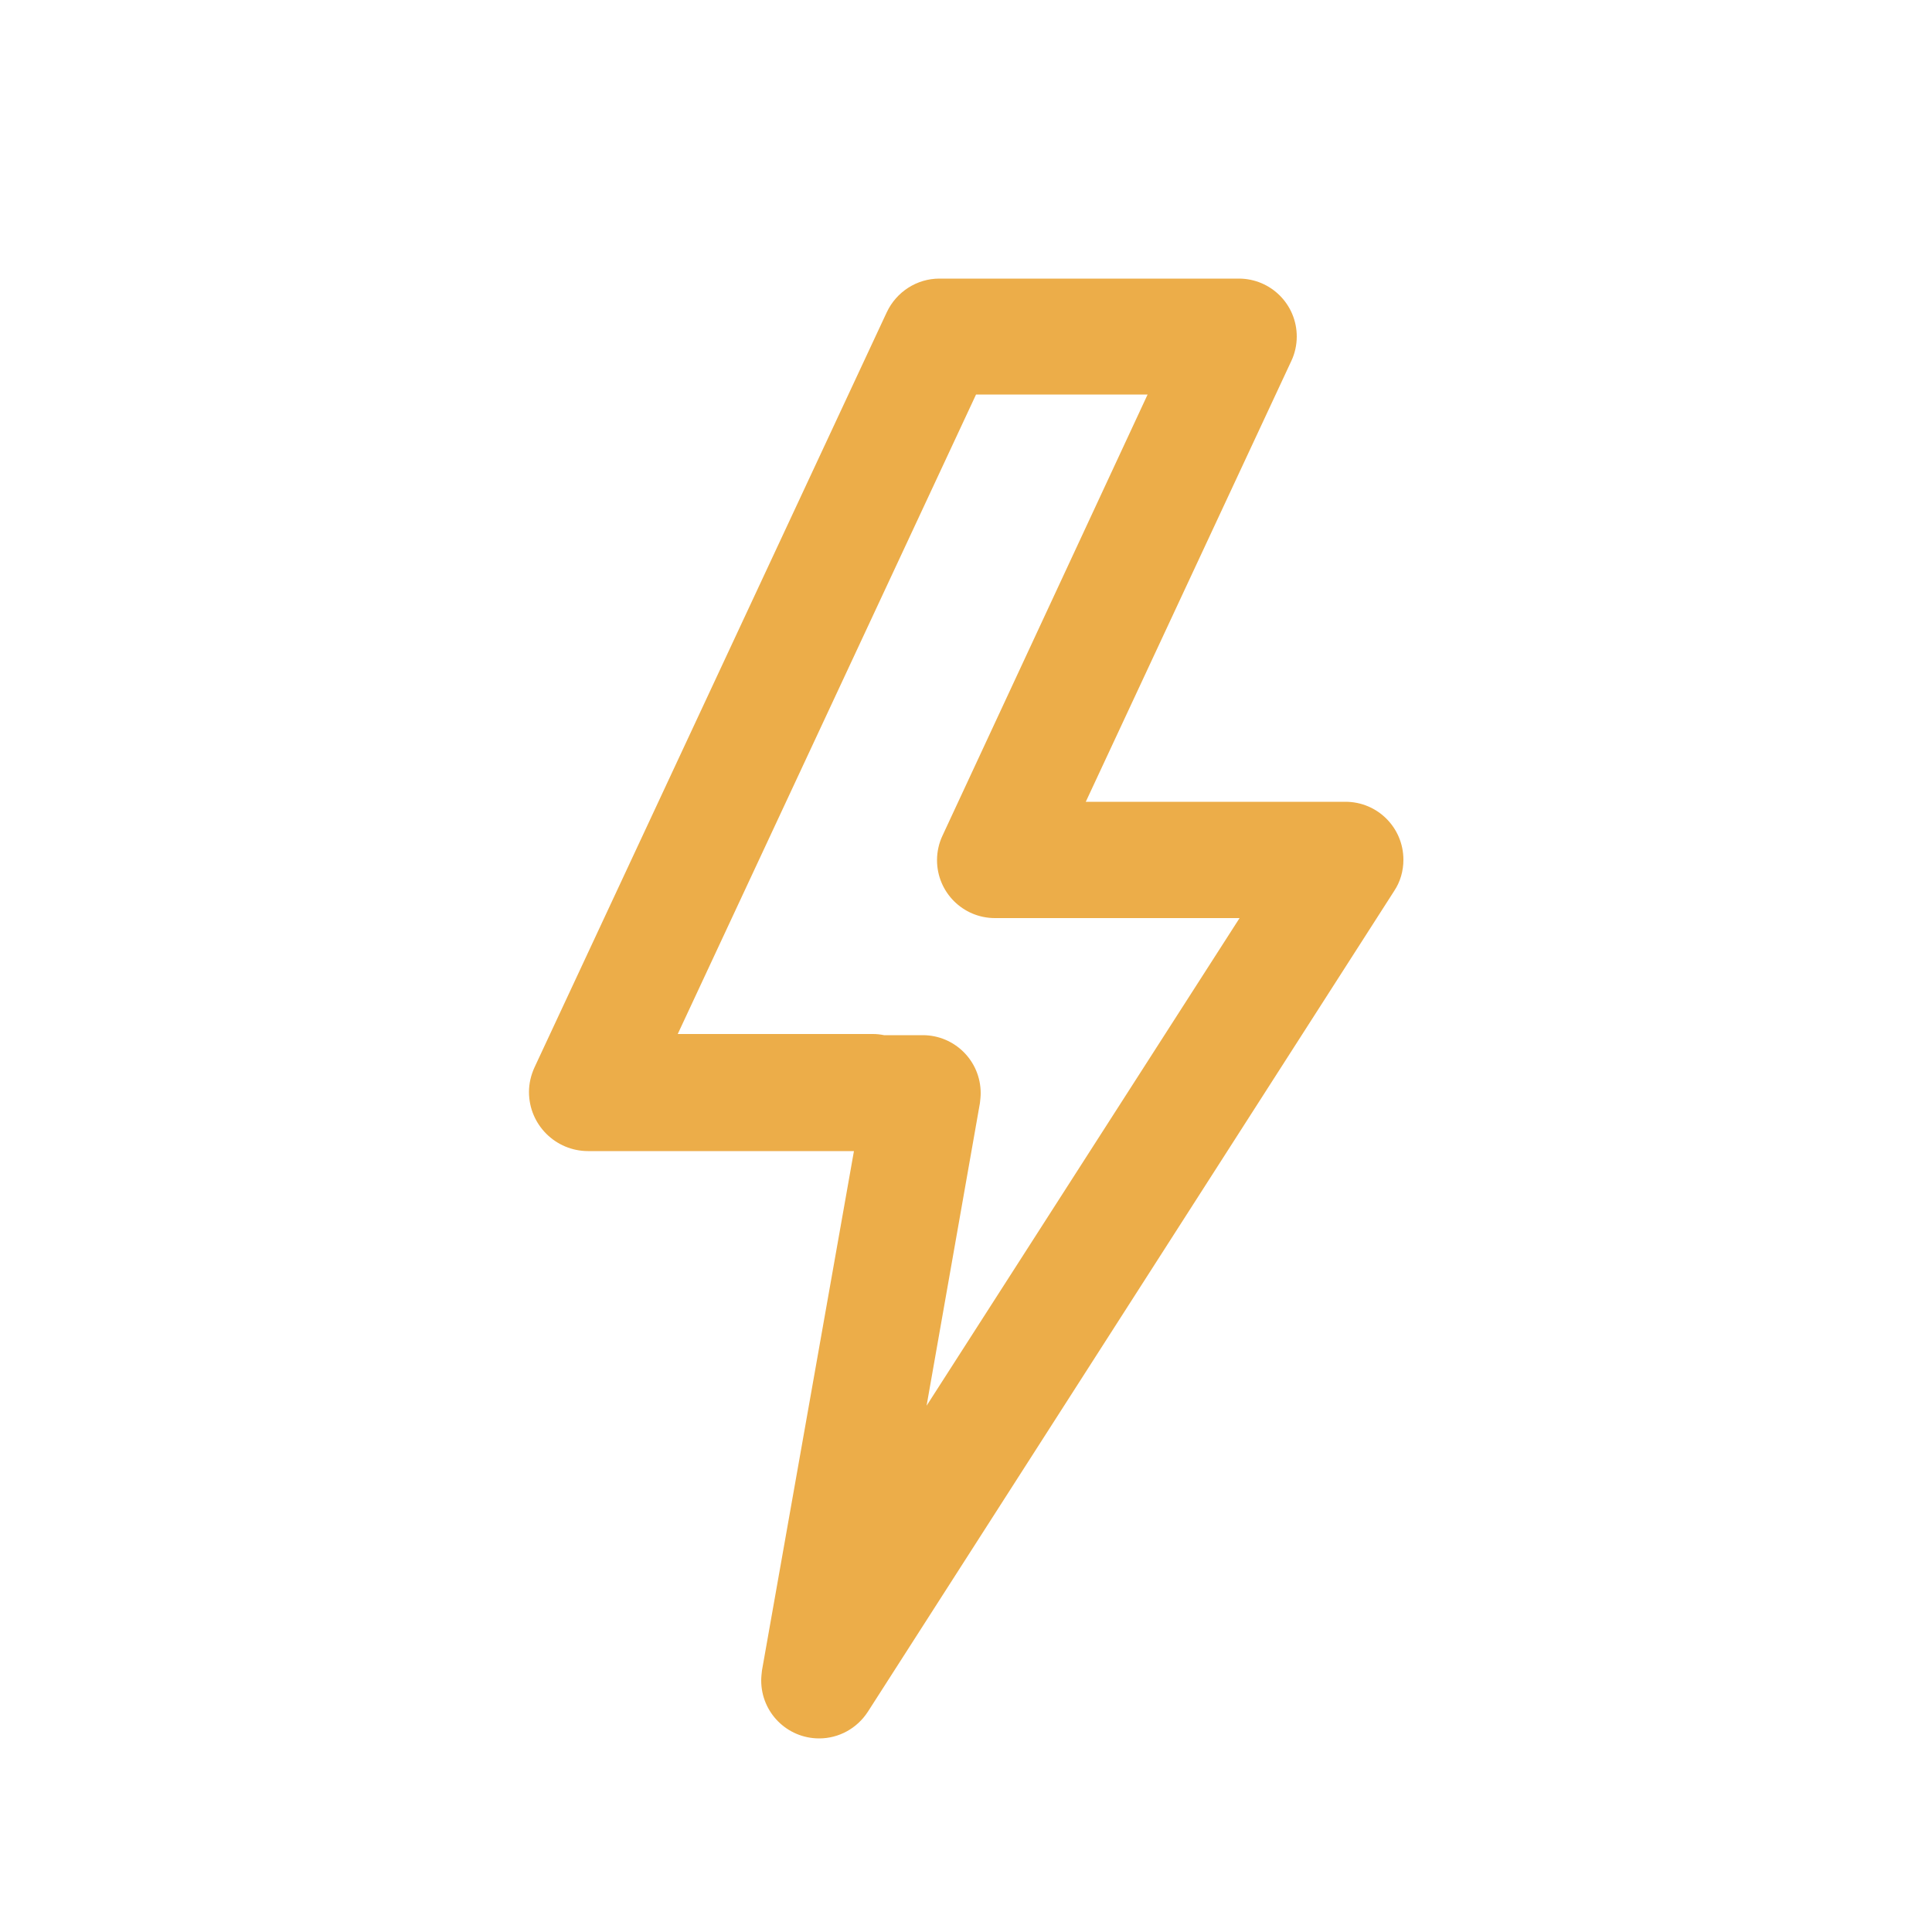
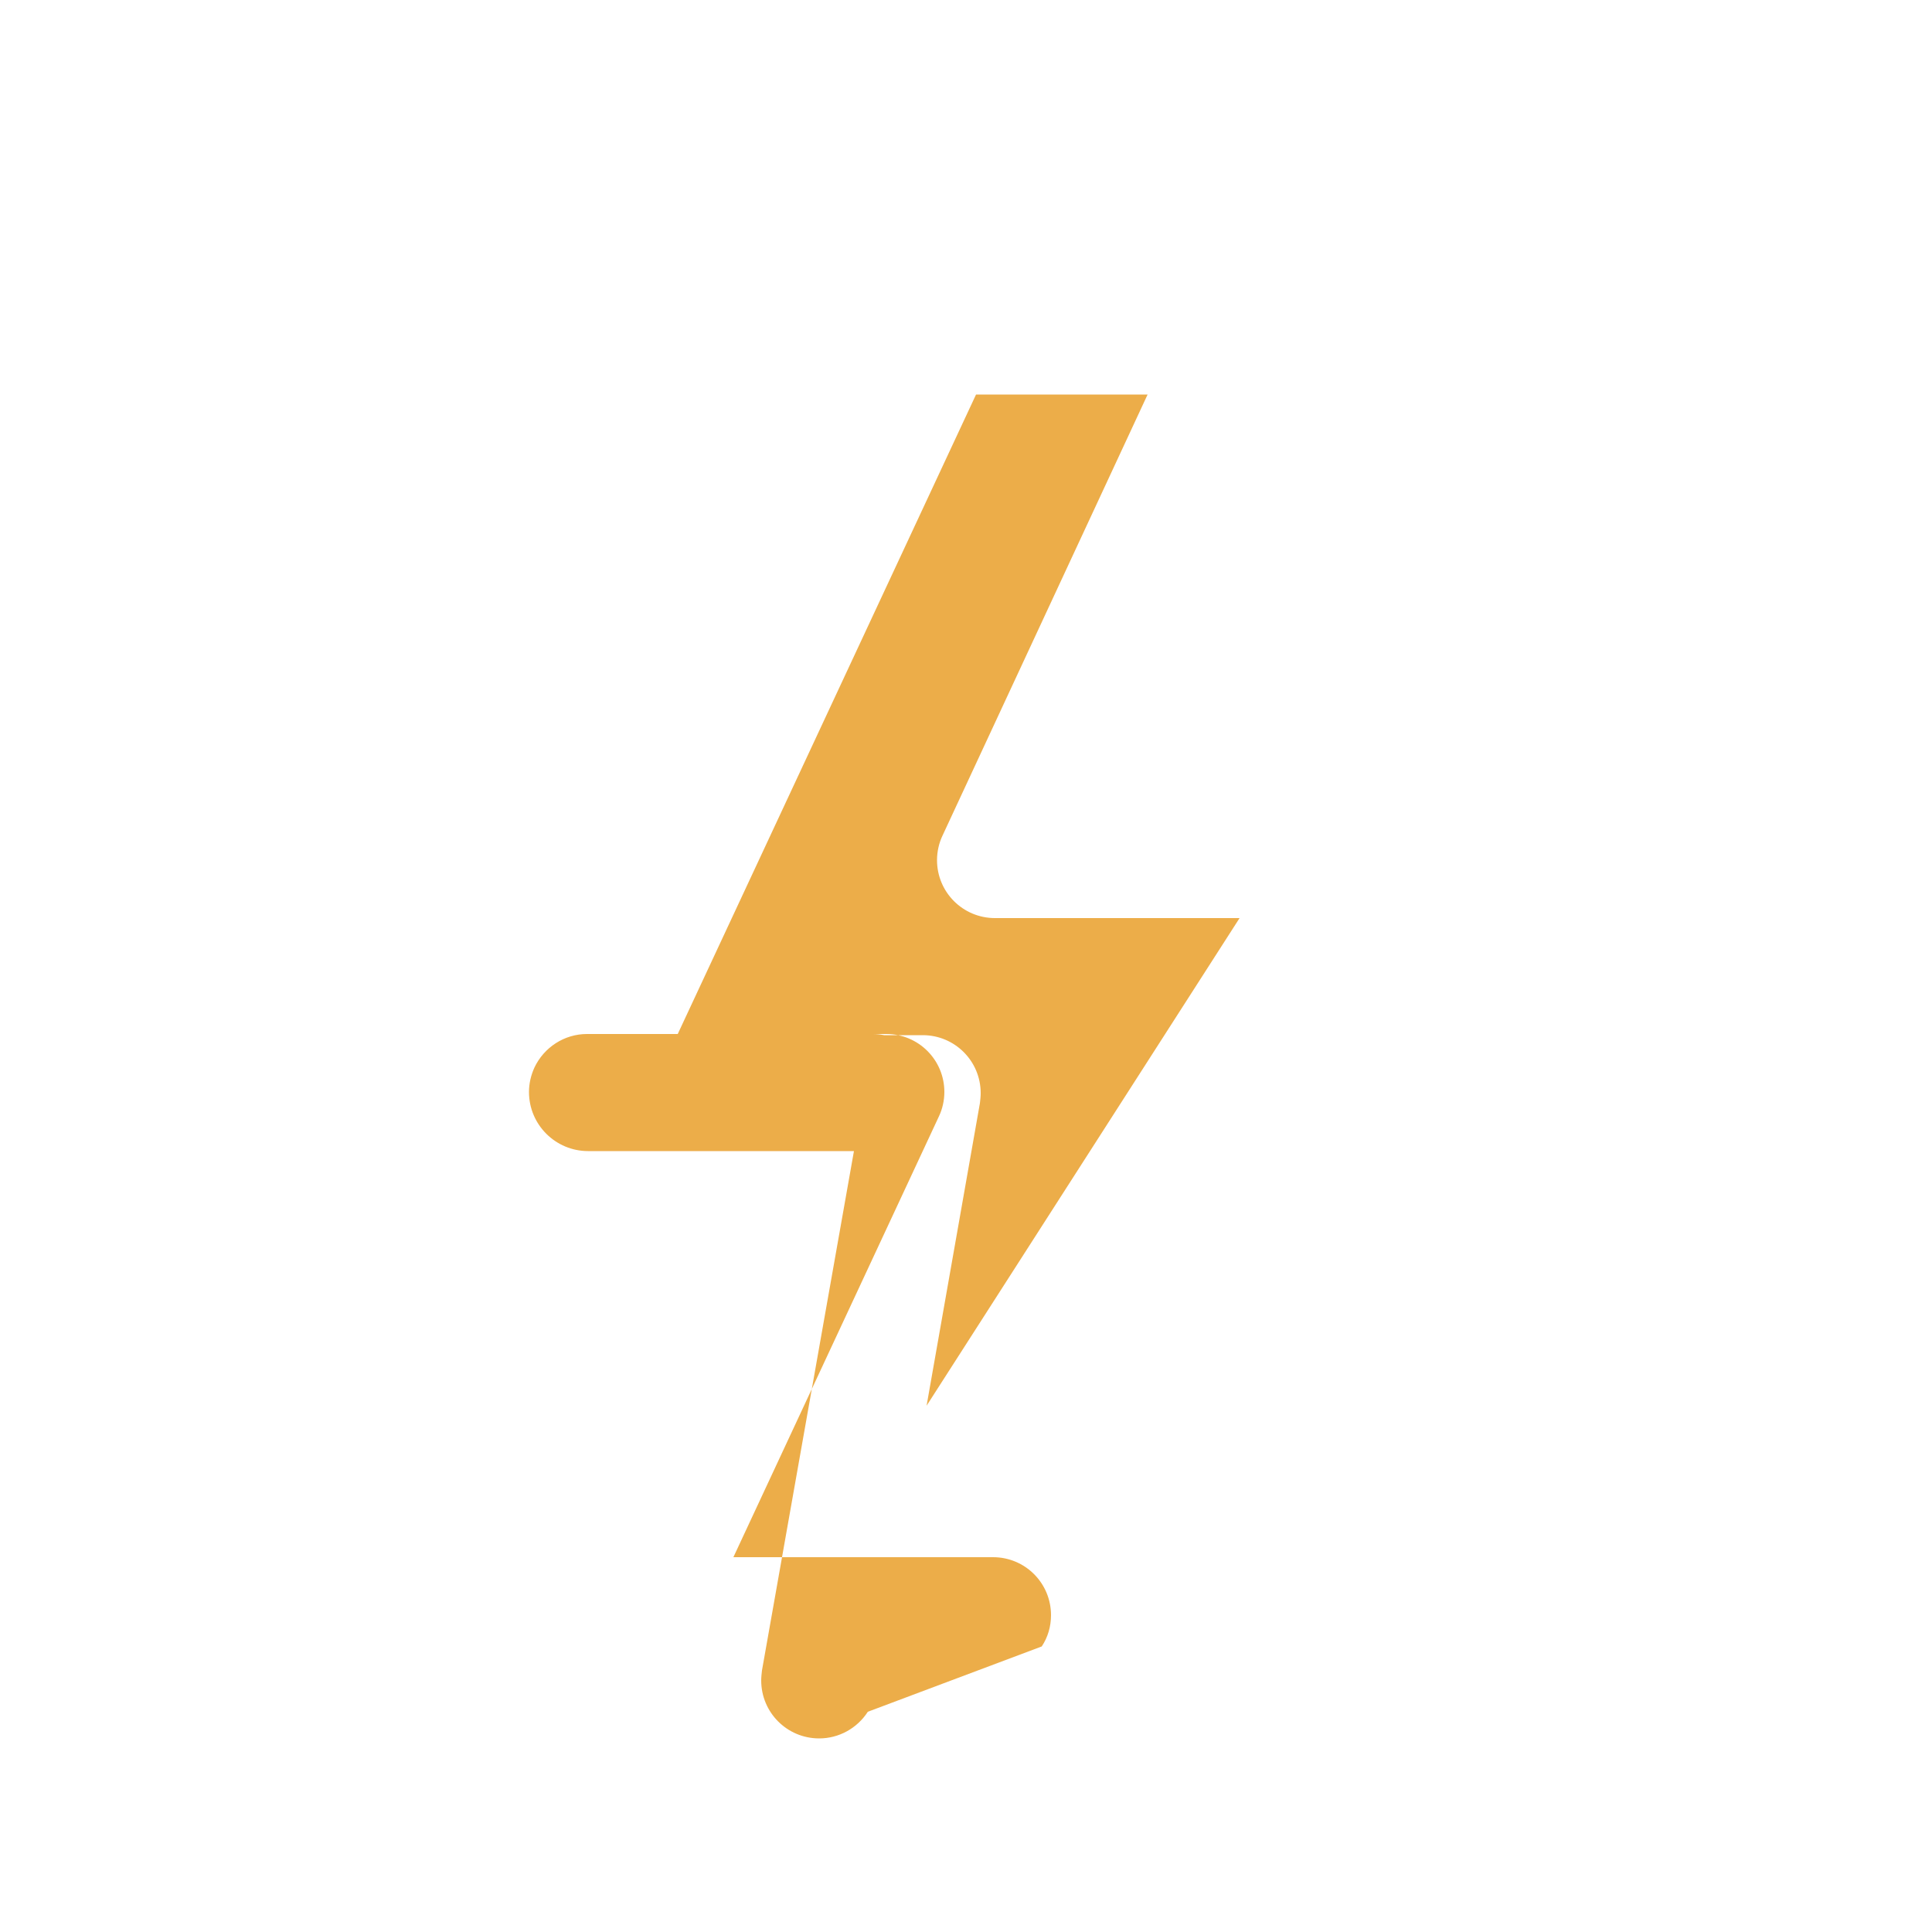
<svg xmlns="http://www.w3.org/2000/svg" id="Layer_1" x="0px" y="0px" viewBox="0 0 500 500" style="enable-background:new 0 0 500 500;" xml:space="preserve">
  <style type="text/css">	.st0{fill:#ECAD49;}</style>
-   <path class="st0" d="M212,449.9c-8.3,0-15-6.7-15-15c0-0.9,0.1-1.7,0.2-2.6L221,297.9h-68.8c-8.4,0-15.3-6.8-15.3-15.3 c0-2.2,0.5-4.3,1.4-6.3l91.2-195.5c2.5-5.3,7.8-8.7,13.6-8.7h77.5c8.3,0,15,6.7,15,15c0,2.2-0.5,4.4-1.4,6.3l-53.2,114.1h67.2 c8.3,0,15,6.7,15,15c0,2.9-0.8,5.7-2.4,8.1L224.6,443C221.8,447.3,217.1,449.9,212,449.9z M228.8,267.9h10c8.3,0,15,6.7,15,15 c0,0.9-0.1,1.7-0.2,2.6l-13.8,78.3l81-126.2h-63.3c-8.3,0-15-6.7-15-15c0-2.2,0.5-4.4,1.4-6.3L297,102.1h-44.4l-77.2,165.5h50.5 C226.9,267.6,227.8,267.7,228.8,267.9L228.8,267.9z" />
+   <path class="st0" d="M212,449.9c-8.3,0-15-6.7-15-15c0-0.9,0.1-1.7,0.2-2.6L221,297.9h-68.8c-8.4,0-15.3-6.8-15.3-15.3 c0-2.2,0.5-4.3,1.4-6.3c2.5-5.3,7.8-8.7,13.6-8.7h77.5c8.3,0,15,6.7,15,15c0,2.2-0.5,4.4-1.4,6.3l-53.2,114.1h67.2 c8.3,0,15,6.7,15,15c0,2.9-0.8,5.7-2.4,8.1L224.6,443C221.8,447.3,217.1,449.9,212,449.9z M228.8,267.9h10c8.3,0,15,6.7,15,15 c0,0.9-0.1,1.7-0.2,2.6l-13.8,78.3l81-126.2h-63.3c-8.3,0-15-6.7-15-15c0-2.2,0.5-4.4,1.4-6.3L297,102.1h-44.4l-77.2,165.5h50.5 C226.9,267.6,227.8,267.7,228.8,267.9L228.8,267.9z" />
</svg>